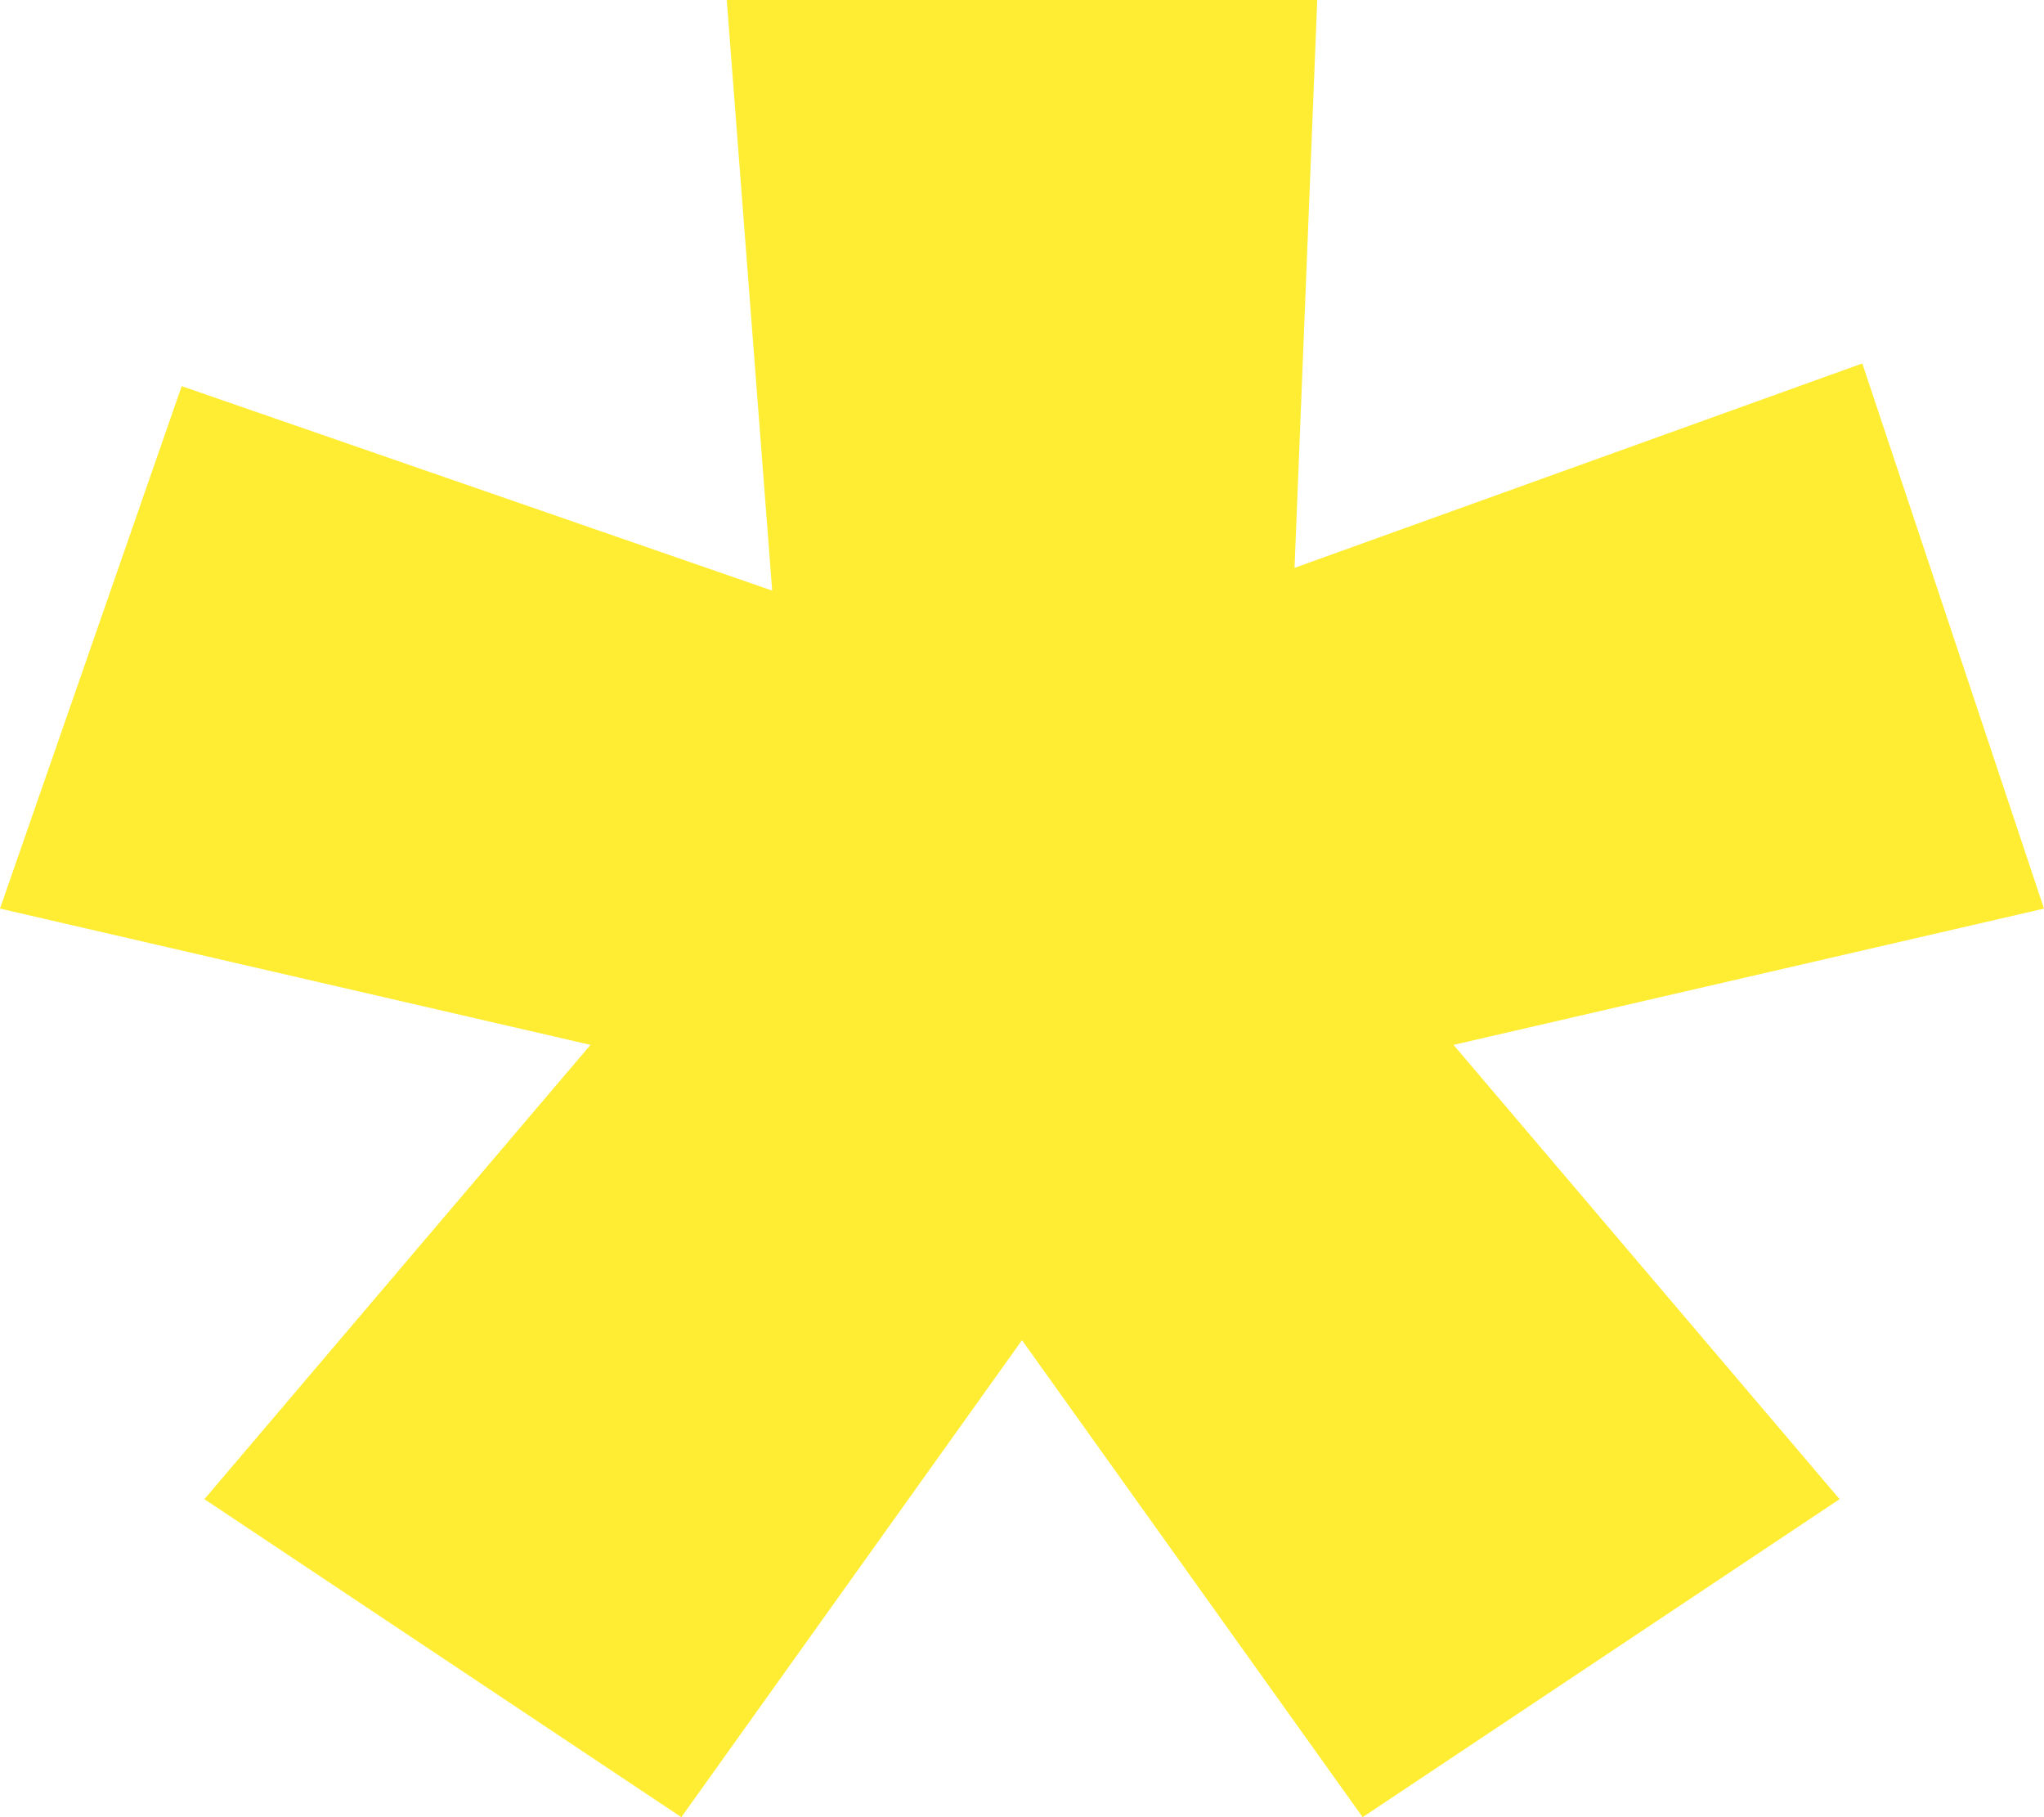
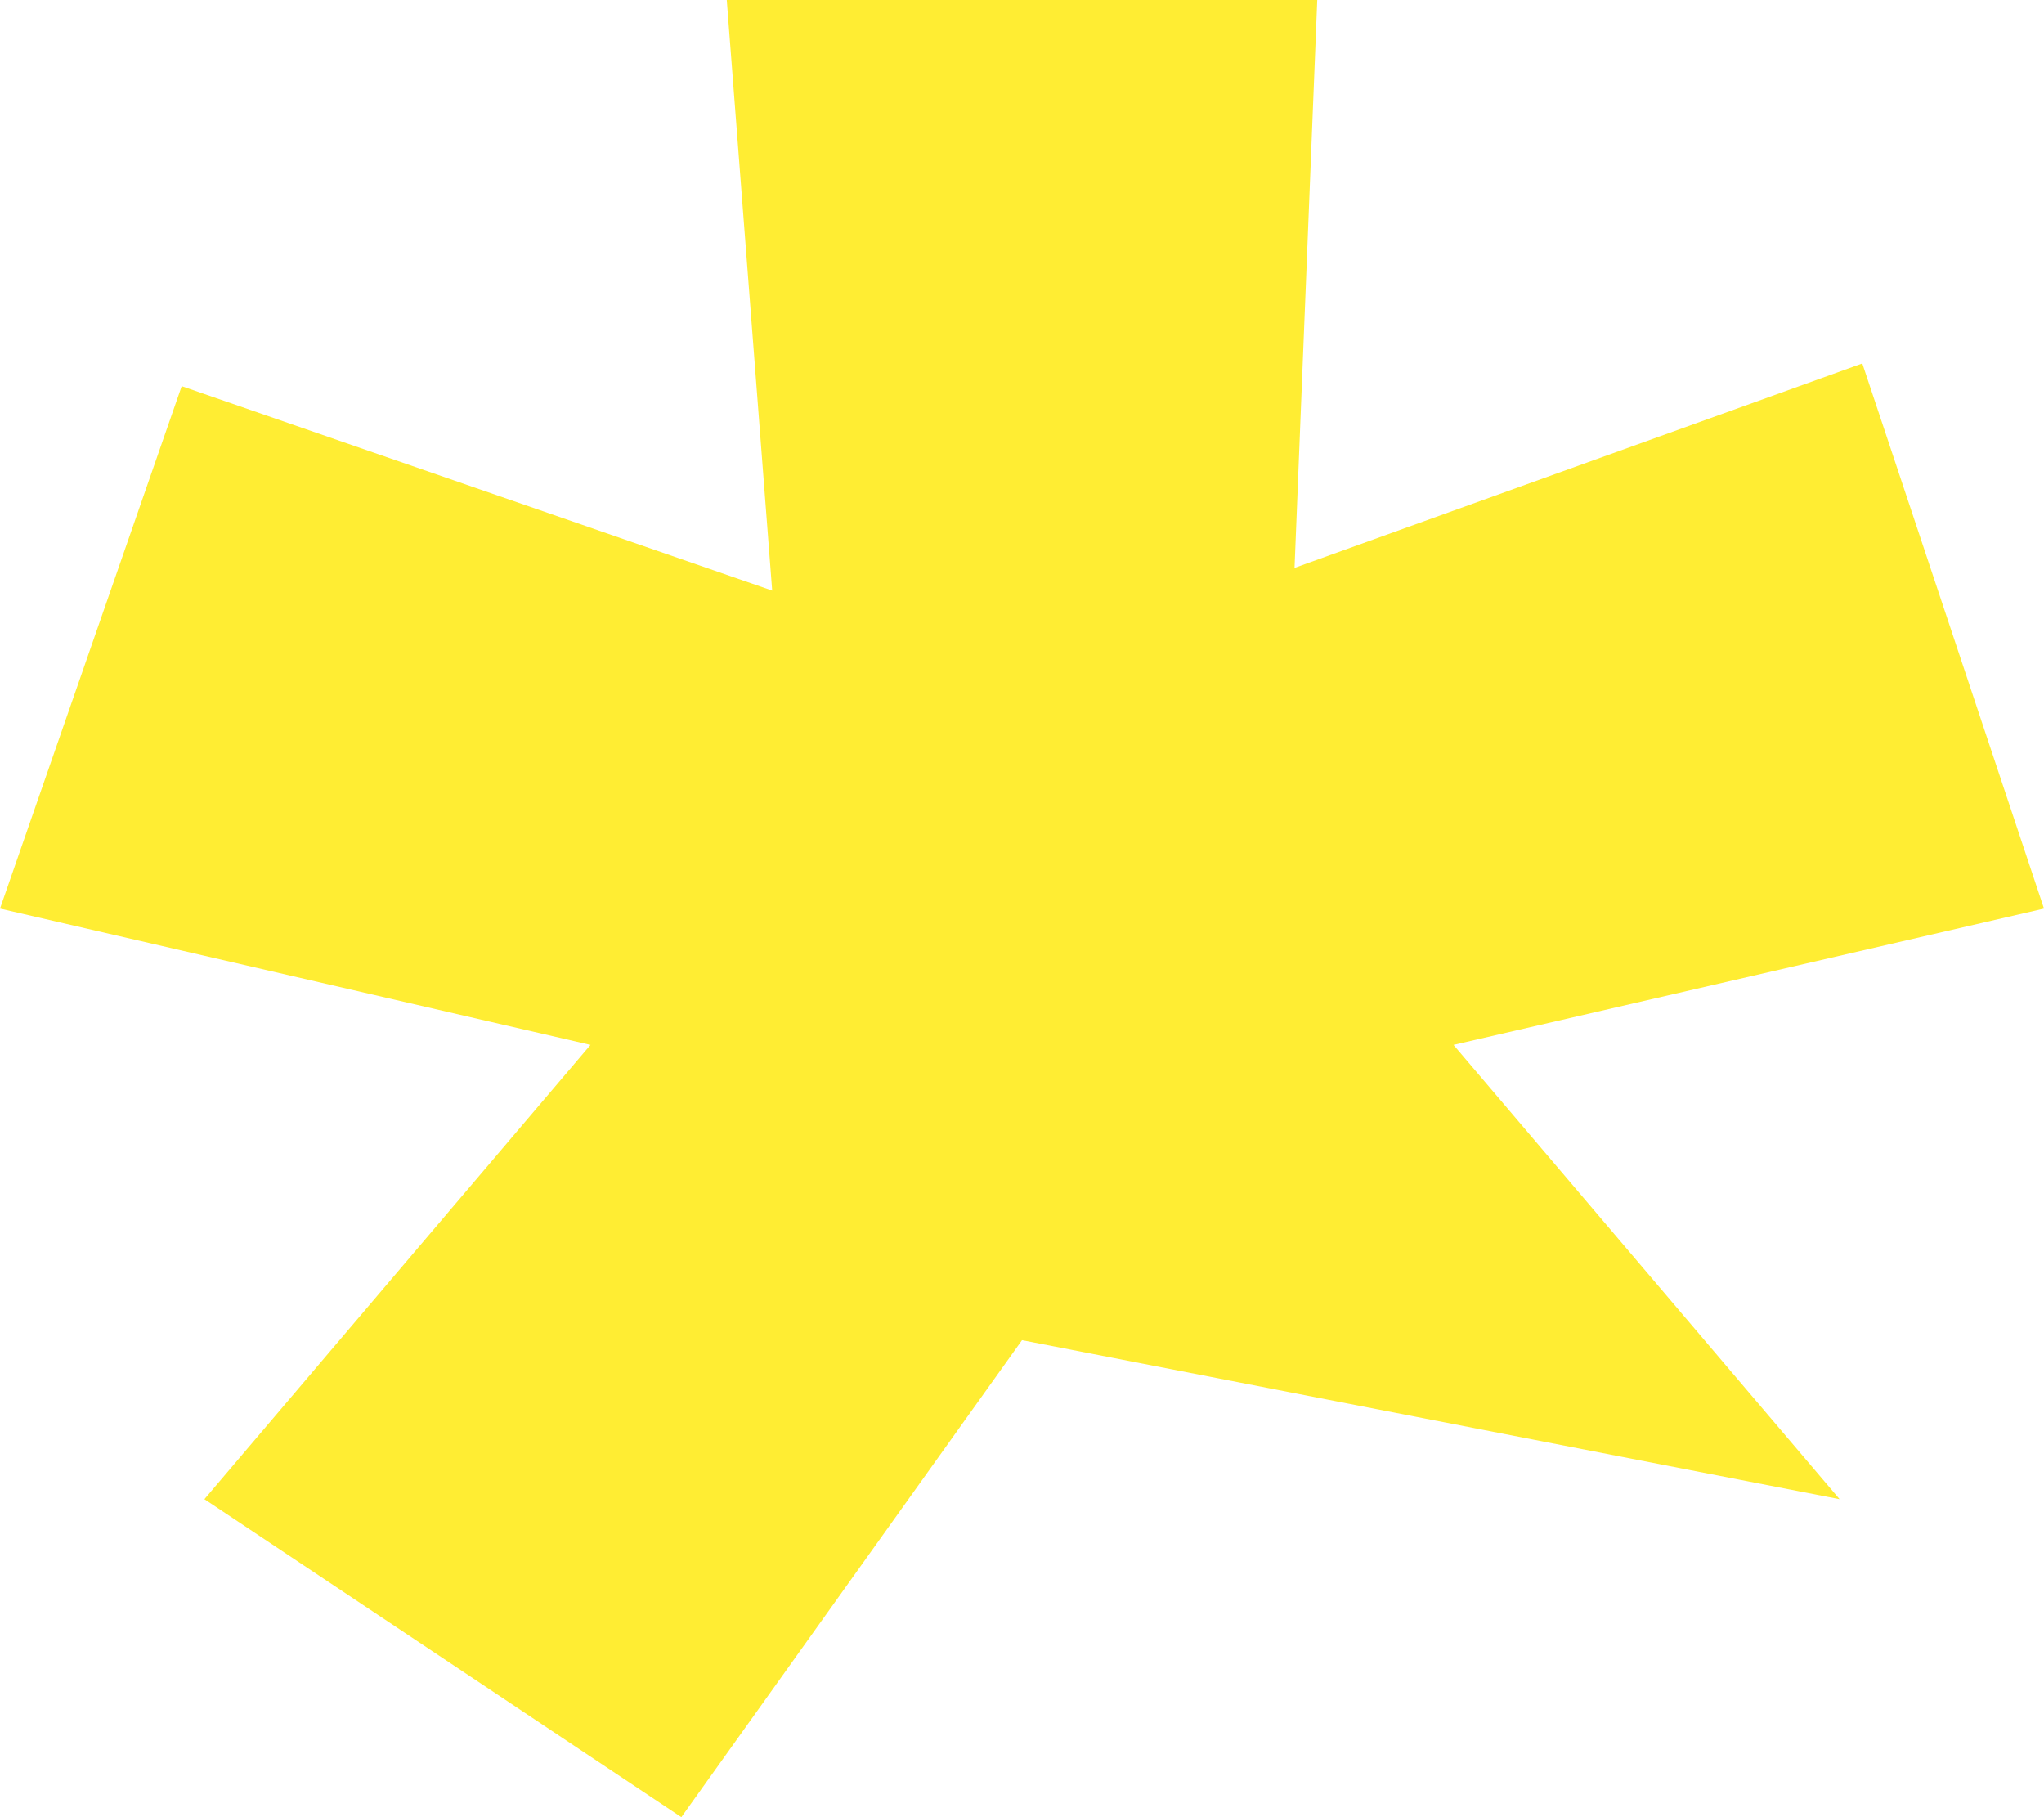
<svg xmlns="http://www.w3.org/2000/svg" version="1.1" id="Слой_1" x="0px" y="0px" viewBox="0 0 9 8" style="enable-background:new 0 0 9 8;" xml:space="preserve">
  <style type="text/css"> .st0{fill:#FFED33;} </style>
-   <path class="st0" d="M3.2,0h2.6L5.7,2.5l2.5-0.9L9,4L6.4,4.6l1.7,2L6,8L4.5,5.9L3,8L0.9,6.6l1.7-2L0,4l0.8-2.3l2.6,0.9L3.2,0z" />
+   <path class="st0" d="M3.2,0h2.6L5.7,2.5l2.5-0.9L9,4L6.4,4.6l1.7,2L4.5,5.9L3,8L0.9,6.6l1.7-2L0,4l0.8-2.3l2.6,0.9L3.2,0z" />
</svg>